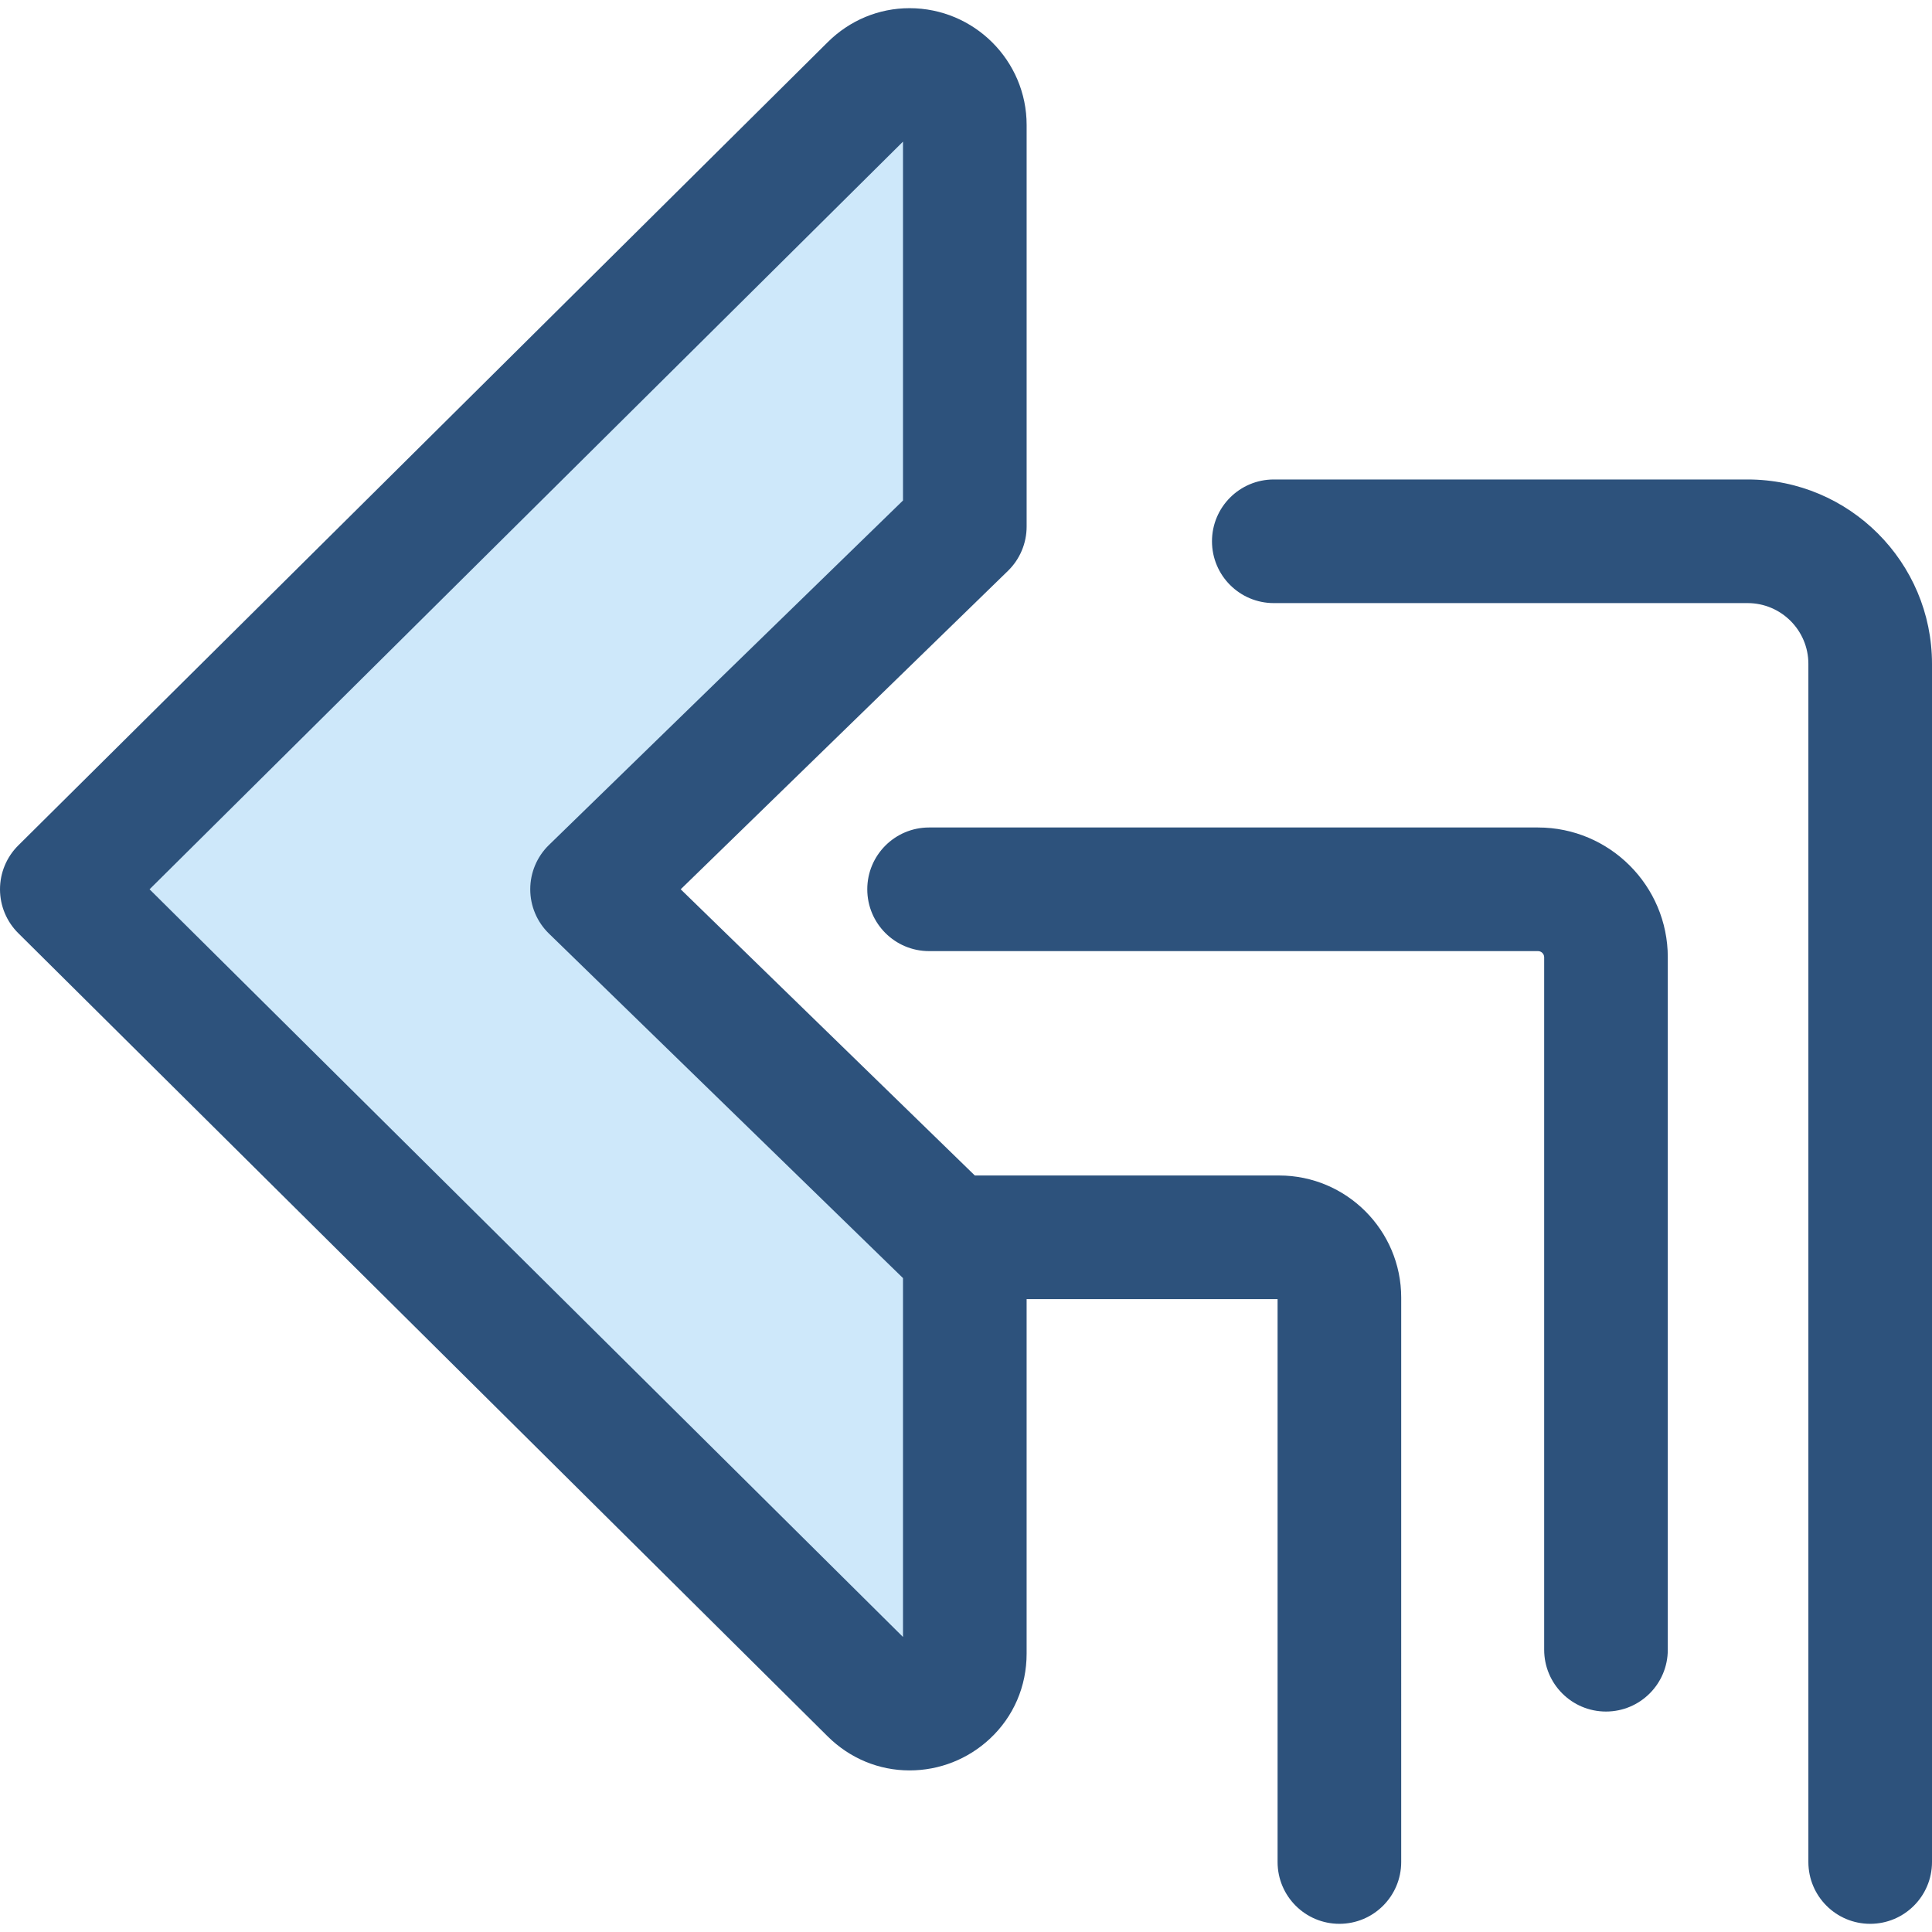
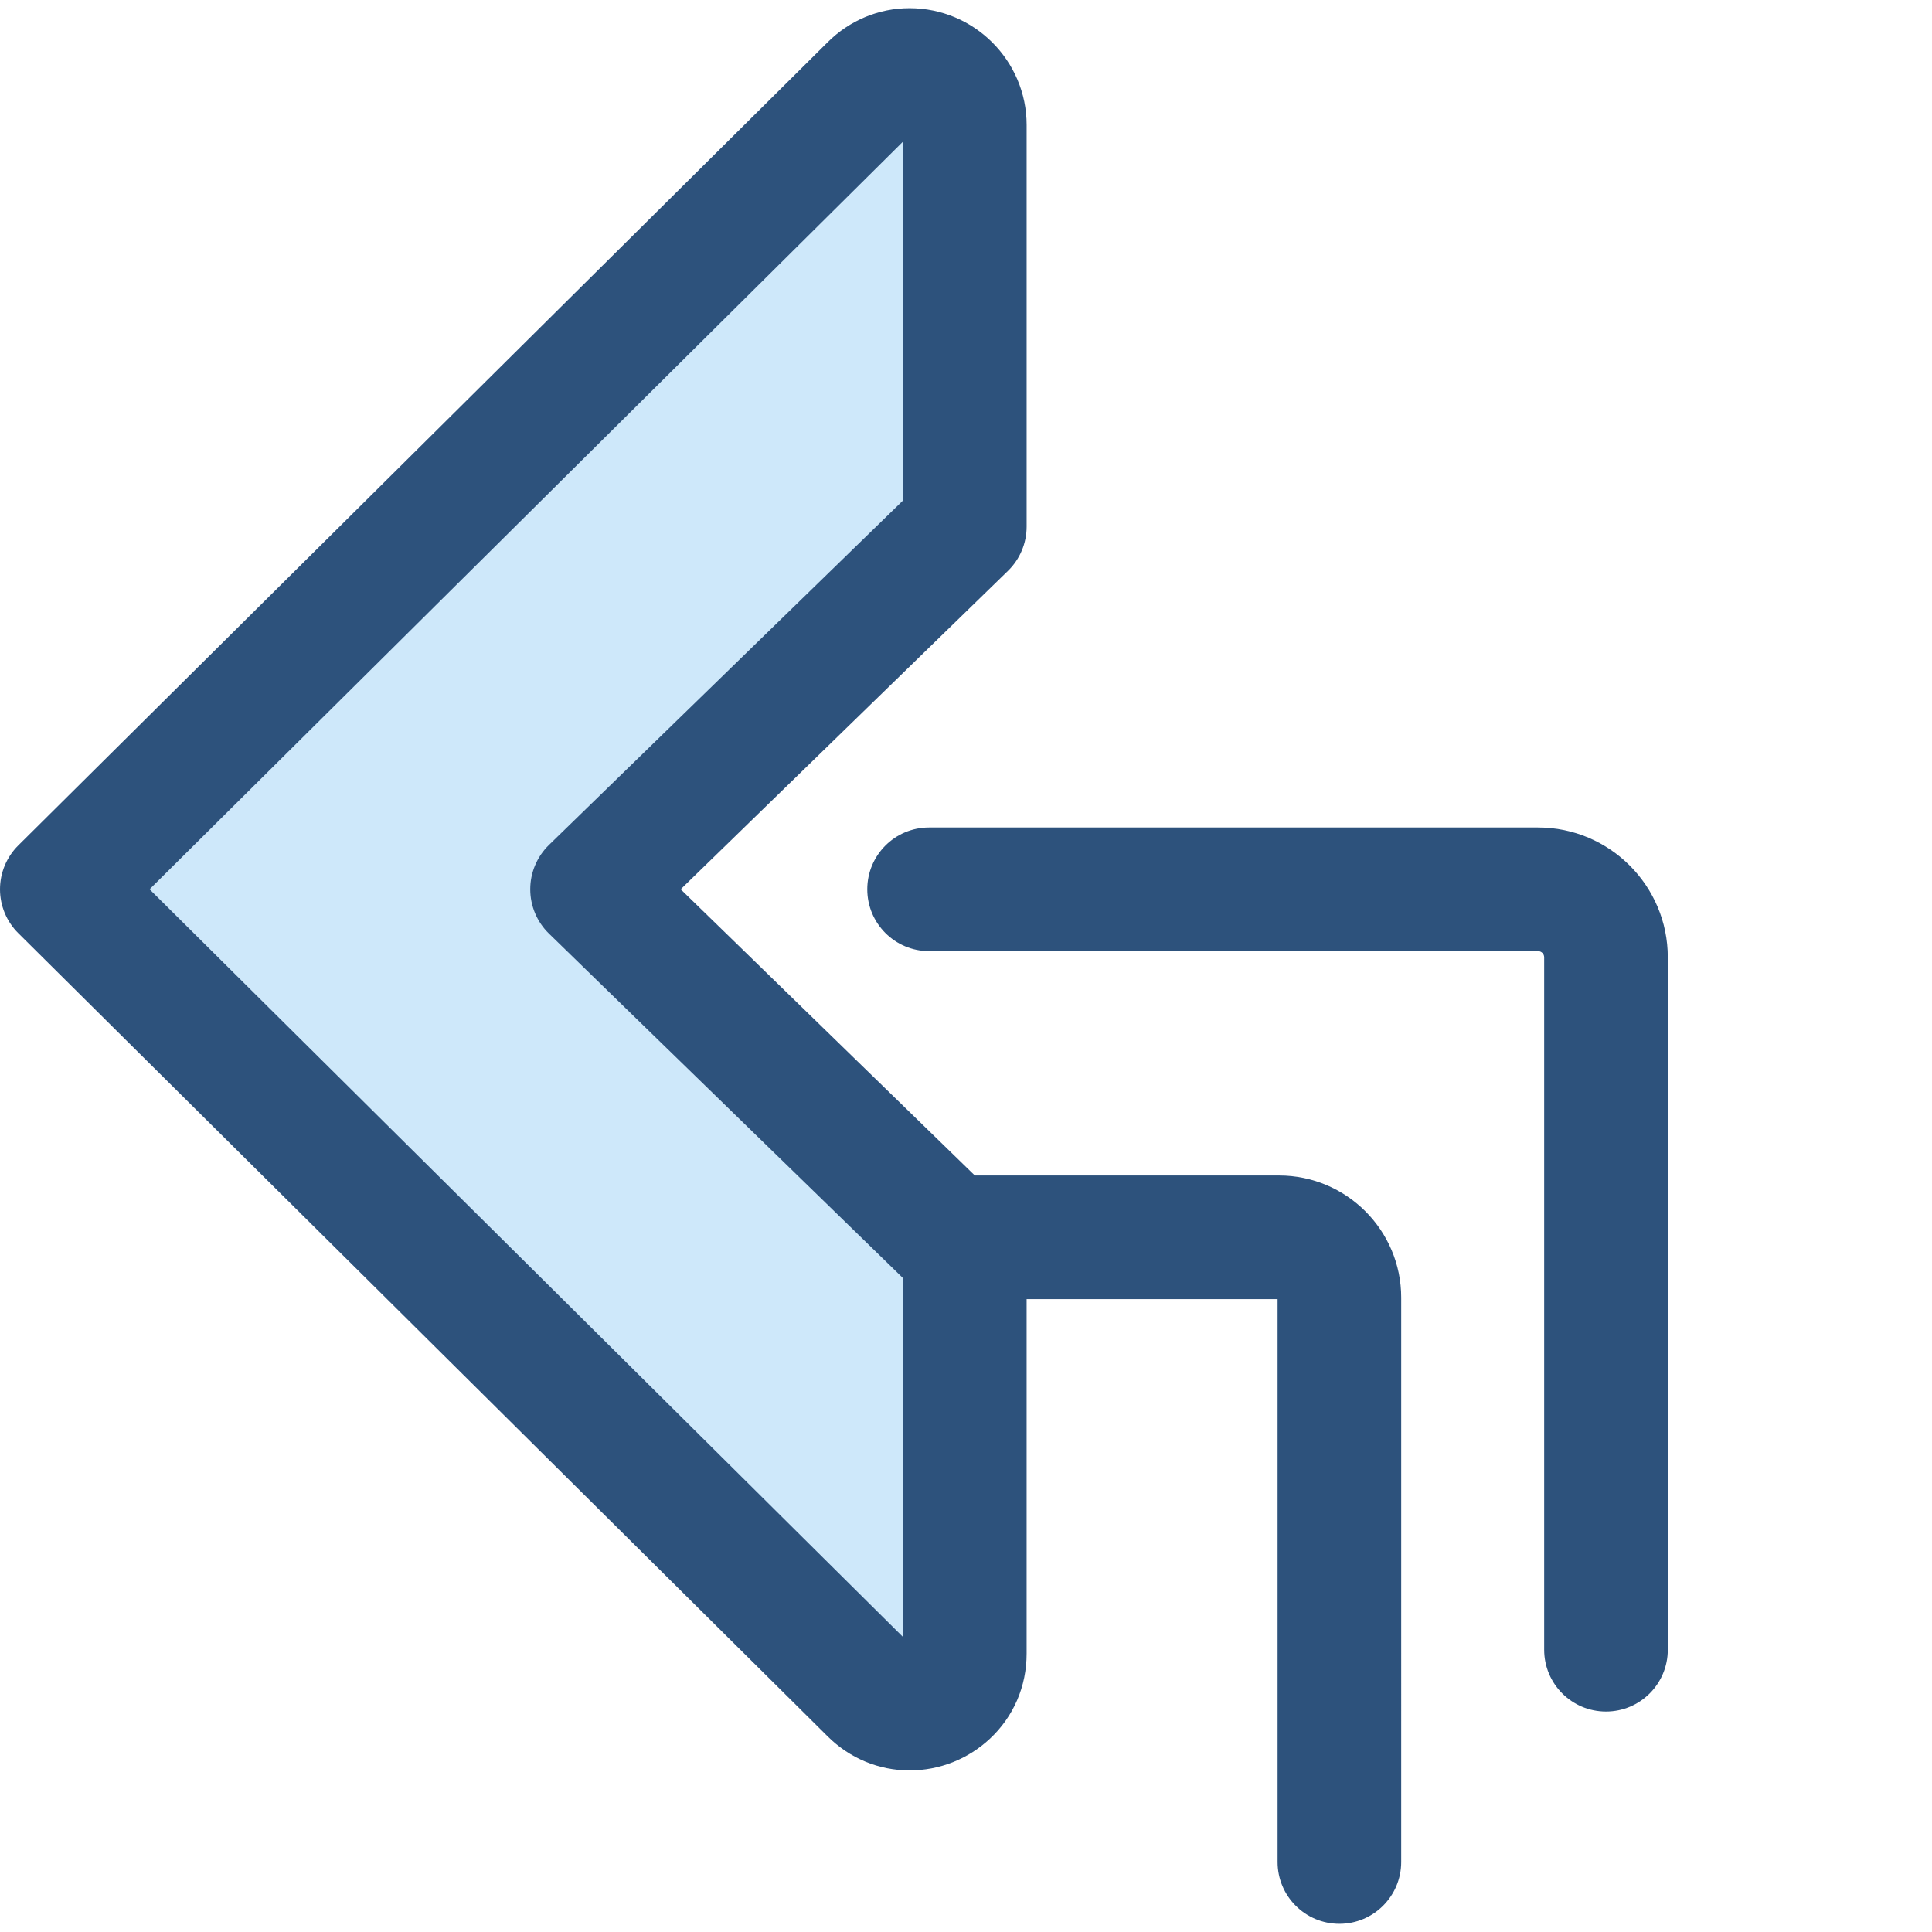
<svg xmlns="http://www.w3.org/2000/svg" height="800px" width="800px" version="1.1" id="Layer_1" viewBox="0 0 512 512" xml:space="preserve">
-   <path style="fill:#2D527C;" d="M495.619,509.832c-9.047,0-16.381-7.334-16.381-16.381V175.923c0-8.875-7.221-16.096-16.094-16.096  H337.57c-9.047,0-16.381-7.334-16.381-16.381s7.334-16.381,16.381-16.381h125.574c26.94,0,48.856,21.918,48.856,48.858v317.528  C512,502.498,504.666,509.832,495.619,509.832z" />
  <path style="fill:#CEE8FA;" d="M156.901,235.673l98.786-96.12V33.125c0-12.933-15.613-19.434-24.793-10.325L16.381,235.673  l214.513,212.873c9.18,9.109,24.793,2.608,24.793-10.325V331.795L156.901,235.673z" />
  <g>
    <path style="fill:#2D527C;" d="M338.971,311.517h-80.632l-77.947-75.846l86.719-84.38c3.17-3.083,4.957-7.317,4.957-11.74V33.123   c0-17.069-13.921-30.955-31.031-30.955c-8.13,0-15.831,3.198-21.682,9.005L4.842,224.046C1.743,227.12,0,231.306,0,235.673   c0,4.367,1.743,8.553,4.842,11.627l214.513,212.873c5.851,5.805,13.549,9.003,21.68,9.005h0.002c7.937,0,15.506-2.988,21.312-8.412   c6.266-5.855,9.717-13.862,9.717-22.545v-93.94h66.507v149.17c0,9.047,7.334,16.381,16.381,16.381   c9.047,0,16.381-7.334,16.381-16.381V343.884C371.336,326.037,356.816,311.517,338.971,311.517z M239.305,433.814L39.637,235.673   L239.305,37.531v95.103l-93.827,91.296c-3.17,3.083-4.957,7.317-4.957,11.74s1.787,8.657,4.957,11.74l93.827,91.298V433.814z" />
    <path style="fill:#2D527C;" d="M425.602,453.578c-9.047,0-16.381-7.334-16.381-16.381V253.69c0-0.903-0.734-1.636-1.636-1.636   H246.218c-9.047,0-16.381-7.334-16.381-16.381s7.334-16.381,16.381-16.381h161.366c18.968,0,34.398,15.431,34.398,34.398v183.507   C441.983,446.244,434.649,453.578,425.602,453.578z" />
  </g>
</svg>